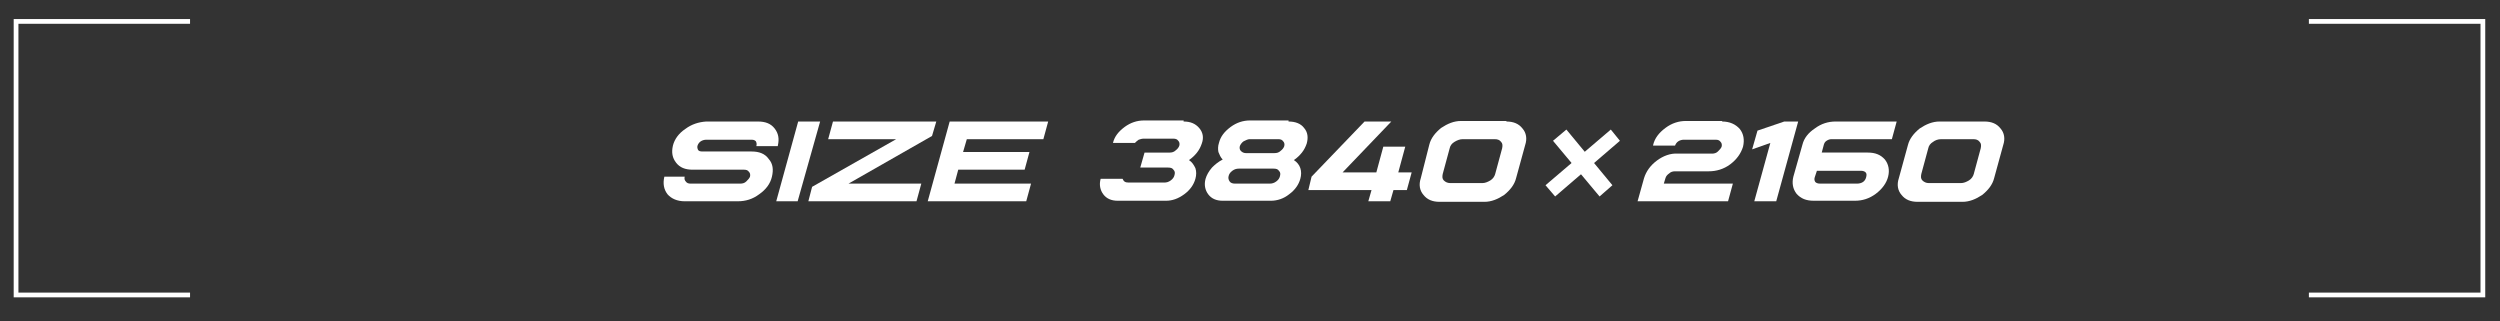
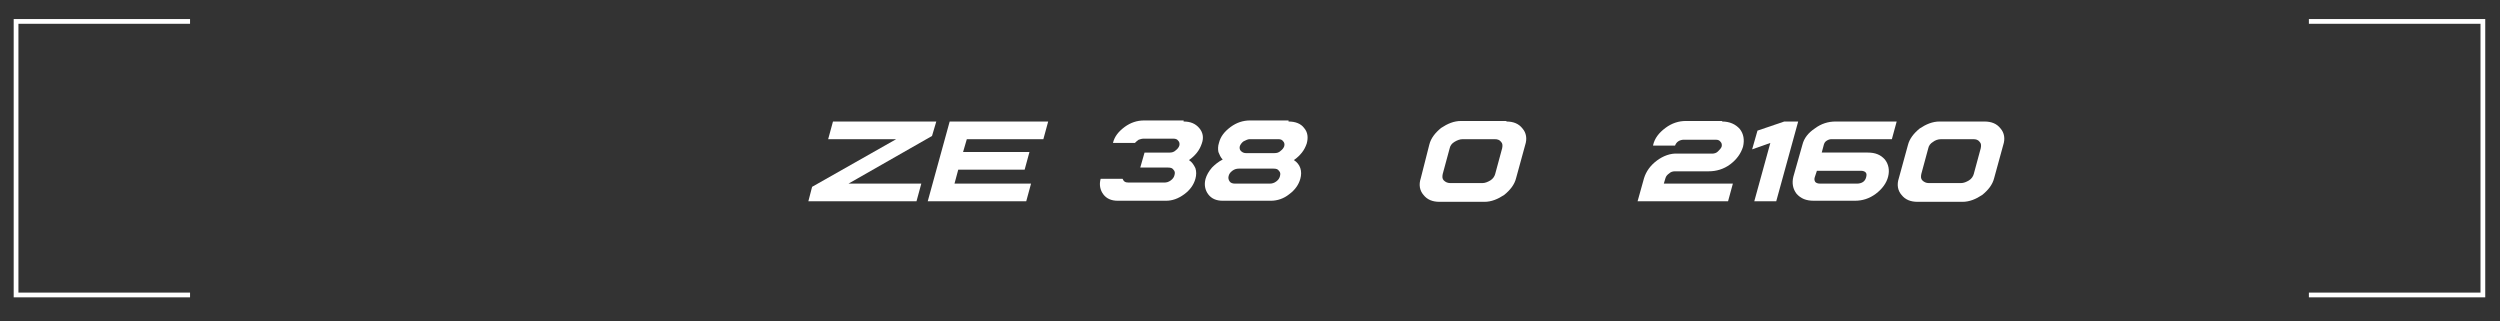
<svg xmlns="http://www.w3.org/2000/svg" version="1.1" id="レイヤー_1" x="0px" y="0px" width="467px" height="60px" viewBox="0 0 467 60" style="enable-background:new 0 0 467 60;" xml:space="preserve">
  <rect x="0" y="0" width="467" height="60" fill="#333333" stroke="none" />
  <style type="text/css">
	.st0{fill:#FFFFFF;}
	.st1{fill:none;stroke:#FFFFFF;stroke-width:0.886;stroke-miterlimit:10;}
</style>
  <g>
    <g>
      <g>
-         <path class="st0" d="M141.6,22.7c1.4,0,2.4,0.4,3.1,1.3c0.7,0.9,0.9,1.9,0.6,3.2l0,0.1h-4c0,0,0-0.1,0-0.1c0.1-0.3,0-0.6-0.1-0.8     c-0.2-0.2-0.4-0.3-0.8-0.3h-8.5c-0.3,0-0.7,0.1-1,0.3c-0.3,0.2-0.5,0.5-0.6,0.8c-0.1,0.3,0,0.6,0.1,0.8s0.4,0.3,0.8,0.3     c1,0,2.5,0,4.6,0c2.1,0,3.6,0,4.6,0c1.4,0,2.5,0.4,3.2,1.4c0.8,0.9,0.9,2,0.6,3.3c-0.3,1.3-1.1,2.4-2.4,3.3     c-1.2,0.9-2.5,1.3-4,1.3h-9.9c-1.4,0-2.5-0.5-3.2-1.3c-0.7-0.9-0.9-2-0.6-3.3h3.8l0,0c-0.1,0.4,0,0.7,0.2,0.9     c0.2,0.3,0.5,0.4,0.9,0.4h9.3c0.4,0,0.8-0.1,1.1-0.4c0.3-0.3,0.6-0.6,0.7-0.9c0.1-0.4,0-0.7-0.2-0.9c-0.2-0.3-0.5-0.4-0.9-0.4     h-9.6c-1.4,0-2.4-0.4-3.1-1.3c-0.7-0.9-0.9-1.9-0.6-3.2c0.3-1.2,1.1-2.3,2.3-3.1c1.2-0.9,2.5-1.3,3.9-1.4H141.6z" />
-         <path class="st0" d="M153.2,22.7L149,37.6H145l4.1-14.9H153.2z" />
        <path class="st0" d="M174.9,22.7l-0.8,2.7l-15.6,8.9h13.6l-0.9,3.3H151l0.7-2.7l15.7-8.9h-12.7l0.9-3.3H174.9z" />
        <path class="st0" d="M195.8,22.7l-0.9,3.3h-14.3l-0.7,2.4h12.4l-0.9,3.3H179l-0.7,2.6h14.3l-0.9,3.3h-18.4l4.1-14.9H195.8z" />
        <path class="st0" d="M221.1,22.7c1.3,0,2.2,0.4,2.9,1.2c0.7,0.8,0.9,1.8,0.5,2.9c-0.2,0.6-0.5,1.2-0.9,1.7     c-0.4,0.5-0.9,1-1.5,1.4c0.6,0.4,0.9,0.9,1.2,1.5c0.2,0.6,0.2,1.3,0,2c-0.3,1.1-1,2.1-2.1,2.9c-1.1,0.8-2.2,1.2-3.4,1.2h-9     c-1.2,0-2.1-0.4-2.7-1.2c-0.6-0.8-0.8-1.8-0.5-2.9h4.1c0.2,0.5,0.5,0.7,1.1,0.7h6.7c0.4,0,0.8-0.1,1.2-0.4c0.4-0.3,0.6-0.6,0.7-1     c0.1-0.4,0.1-0.7-0.2-1c-0.2-0.3-0.5-0.4-1-0.4h-5.2l0.8-2.8h4.7c0.4,0,0.8-0.1,1.1-0.4c0.4-0.3,0.6-0.6,0.7-0.9     c0.1-0.4,0-0.7-0.2-0.9c-0.2-0.3-0.5-0.4-0.9-0.4h-5.6c-0.3,0-0.6,0.1-0.9,0.2c-0.3,0.2-0.5,0.4-0.7,0.6h-4.1     c0.3-1.2,1-2.1,2.2-3c1.1-0.8,2.3-1.2,3.6-1.2H221.1z" />
        <path class="st0" d="M240.7,22.7c1.3,0,2.3,0.4,2.9,1.2c0.7,0.8,0.8,1.8,0.5,2.9c-0.2,0.6-0.5,1.2-0.9,1.7     c-0.4,0.5-0.9,1-1.5,1.4c0.6,0.4,1,0.9,1.2,1.5c0.2,0.6,0.2,1.3,0,2c-0.3,1.1-1,2.1-2.1,2.9c-1,0.8-2.2,1.2-3.4,1.2h-9     c-1.2,0-2.1-0.4-2.7-1.2c-0.6-0.8-0.8-1.8-0.5-2.9c0.2-0.7,0.6-1.4,1.2-2.1c0.6-0.6,1.2-1.1,2-1.5c-0.4-0.4-0.6-0.9-0.8-1.4     c-0.1-0.5-0.1-1.1,0.1-1.7c0.3-1.2,1-2.1,2.2-3c1.1-0.8,2.3-1.2,3.6-1.2H240.7z M230.2,31.9c-0.4,0.3-0.6,0.6-0.7,1     c-0.1,0.4,0,0.7,0.2,1c0.2,0.3,0.6,0.4,1,0.4h6.5c0.4,0,0.8-0.1,1.2-0.4c0.4-0.3,0.6-0.6,0.7-1c0.1-0.4,0.1-0.7-0.2-1     c-0.2-0.3-0.5-0.4-1-0.4h-6.5C231,31.5,230.6,31.6,230.2,31.9z M232.3,26.4c-0.3,0.2-0.6,0.6-0.7,0.9c-0.1,0.4,0,0.7,0.2,0.9     c0.2,0.2,0.5,0.4,0.9,0.4h5.4c0.4,0,0.8-0.1,1.1-0.4c0.4-0.3,0.6-0.6,0.7-0.9c0.1-0.4,0-0.7-0.2-0.9c-0.2-0.3-0.5-0.4-0.9-0.4     h-5.4C233.1,26,232.7,26.2,232.3,26.4z" />
-         <path class="st0" d="M259.9,22.7l-9.1,9.5h6.3l1.3-4.8h4.1l-1.3,4.8h2.5l-0.9,3.3h-2.5l-0.6,2.1h-4.1l0.6-2.1h-11.8L245,33     l9.9-10.3H259.9z" />
        <path class="st0" d="M281.4,22.7c1.3,0,2.3,0.4,3,1.3c0.7,0.8,0.9,1.9,0.5,3.1l-1.7,6.2c-0.3,1.2-1.1,2.2-2.2,3.1     c-1.2,0.8-2.4,1.3-3.7,1.3h-8.4c-1.3,0-2.3-0.4-3-1.3c-0.7-0.8-0.9-1.9-0.5-3.1L267,27c0.3-1.2,1.1-2.2,2.2-3.1     c1.2-0.8,2.4-1.3,3.7-1.3H281.4z M271.7,26.5c-0.5,0.3-0.8,0.7-0.9,1.2l-1.3,4.8c-0.1,0.5-0.1,0.9,0.2,1.2     c0.3,0.3,0.7,0.5,1.2,0.5h6c0.5,0,1-0.2,1.5-0.5c0.5-0.3,0.8-0.8,0.9-1.2l1.3-4.8c0.1-0.5,0.1-0.9-0.2-1.2     c-0.3-0.4-0.7-0.5-1.2-0.5h-6C272.7,26,272.2,26.2,271.7,26.5z" />
        <path class="st0" d="M321.7,22.7c1.4,0,2.5,0.5,3.3,1.4c0.7,0.9,0.9,2,0.6,3.3c-0.4,1.3-1.2,2.4-2.4,3.3c-1.2,0.9-2.6,1.3-4,1.3     h-6.3c-0.4,0-0.8,0.1-1.1,0.4c-0.3,0.2-0.6,0.5-0.7,0.9l-0.3,1h12.9l-0.9,3.3h-16.9l1.2-4.3c0.4-1.3,1.2-2.4,2.4-3.3     c1.2-0.9,2.6-1.4,3.9-1.3h6.4c0.4,0,0.8-0.1,1.1-0.4c0.3-0.3,0.6-0.6,0.7-0.9c0.1-0.4,0-0.7-0.2-0.9c-0.2-0.3-0.5-0.4-0.9-0.4h-6     c-0.3,0-0.7,0.1-1,0.3c-0.3,0.2-0.5,0.5-0.6,0.8c0,0,0,0,0,0c0,0,0,0,0,0h-4.1l0-0.1c0.3-1.3,1.1-2.3,2.3-3.2     c1.2-0.9,2.5-1.3,3.8-1.3H321.7z" />
        <path class="st0" d="M335.9,22.7l-4.1,14.9h-4.1l3-10.9l-3.4,1.2l1-3.5l5-1.7H335.9z" />
        <path class="st0" d="M354.3,22.7l-0.9,3.3c-2.7,0-6.4,0-11.3,0c-0.3,0-0.6,0.1-0.9,0.3c-0.3,0.2-0.4,0.4-0.5,0.7l-0.4,1.5h8.6     c1.4,0,2.4,0.4,3.2,1.3c0.7,0.9,0.9,2,0.6,3.2c-0.3,1.2-1.1,2.3-2.3,3.2c-1.2,0.9-2.5,1.3-3.9,1.3h-7.7c-1.4,0-2.4-0.4-3.2-1.3     c-0.7-0.9-0.9-2-0.6-3.2l1.7-6c0.3-1.2,1.1-2.2,2.3-3c1.2-0.9,2.5-1.3,3.9-1.3H354.3z M339,33.1c-0.1,0.3-0.1,0.6,0.1,0.9     c0.2,0.2,0.5,0.3,0.9,0.3h6.9c0.4,0,0.8-0.1,1.1-0.3c0.3-0.2,0.5-0.5,0.6-0.9c0.1-0.4,0.1-0.7-0.1-0.9c-0.2-0.2-0.5-0.3-0.9-0.3     h-8.2L339,33.1z" />
        <path class="st0" d="M370.7,22.7c1.3,0,2.3,0.4,3,1.3c0.7,0.8,0.9,1.9,0.5,3.1l-1.7,6.2c-0.3,1.2-1.1,2.2-2.2,3.1     c-1.2,0.8-2.4,1.3-3.7,1.3h-8.4c-1.3,0-2.3-0.4-3-1.3c-0.7-0.8-0.9-1.9-0.5-3.1l1.7-6.2c0.3-1.2,1.1-2.2,2.2-3.1     c1.2-0.8,2.4-1.3,3.7-1.3H370.7z M361.1,26.5c-0.5,0.3-0.8,0.7-0.9,1.2l-1.3,4.8c-0.1,0.5-0.1,0.9,0.2,1.2     c0.3,0.3,0.7,0.5,1.2,0.5h6c0.5,0,1-0.2,1.5-0.5c0.5-0.3,0.8-0.8,0.9-1.2l1.3-4.8c0.1-0.5,0.1-0.9-0.2-1.2     c-0.3-0.4-0.7-0.5-1.2-0.5h-6C362,26,361.5,26.2,361.1,26.5z" />
      </g>
      <g>
-         <polygon class="st0" points="290.5,36.7 288.7,34.6 300.9,24.2 302.6,26.3    " />
-         <polygon class="st0" points="290.1,26.3 292.6,24.2 301.2,34.6 298.8,36.7    " />
-       </g>
+         </g>
    </g>
    <g>
      <polyline class="st1" points="35.5,55.1 3,55.1 3,4 35.5,4   " />
      <polyline class="st1" points="431.3,55.1 463.8,55.1 463.8,4 431.3,4   " />
    </g>
  </g>
</svg>